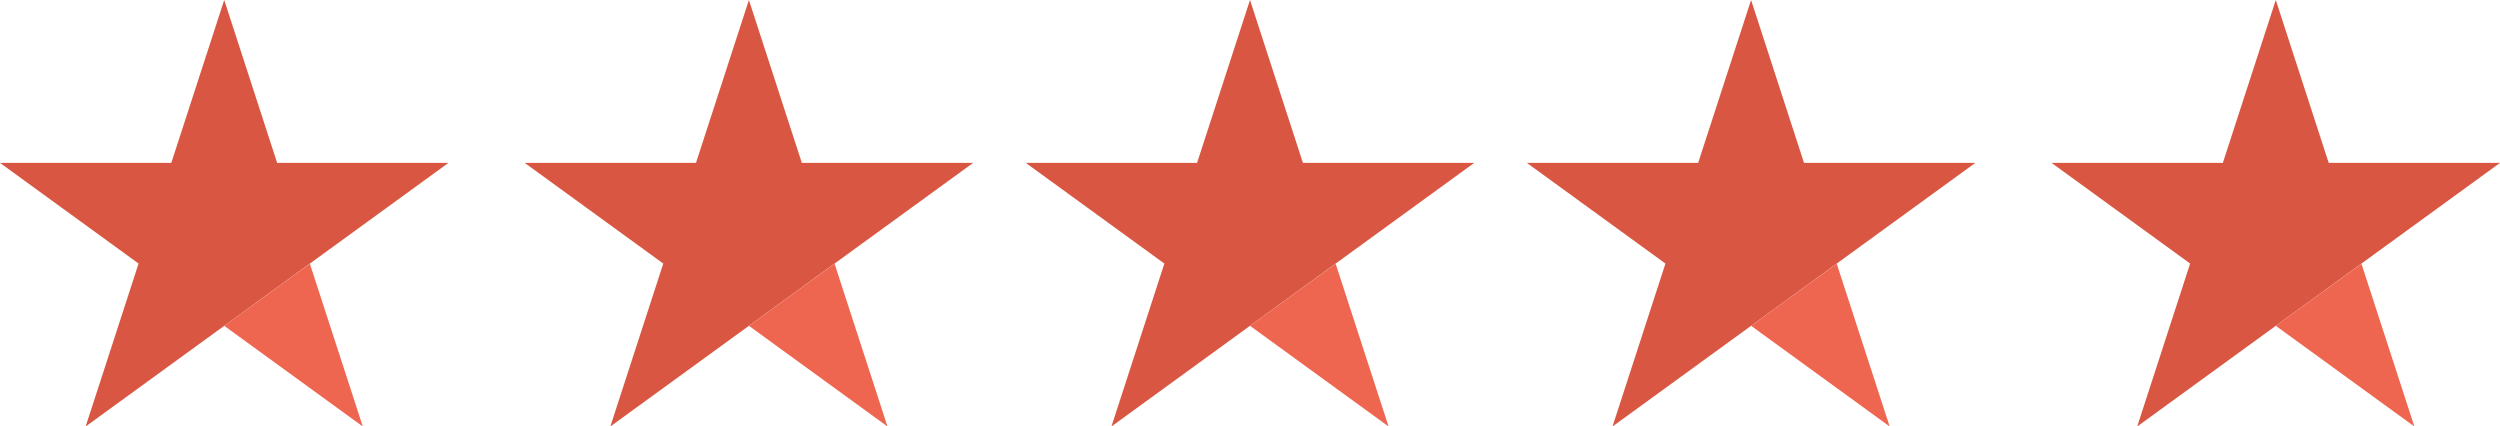
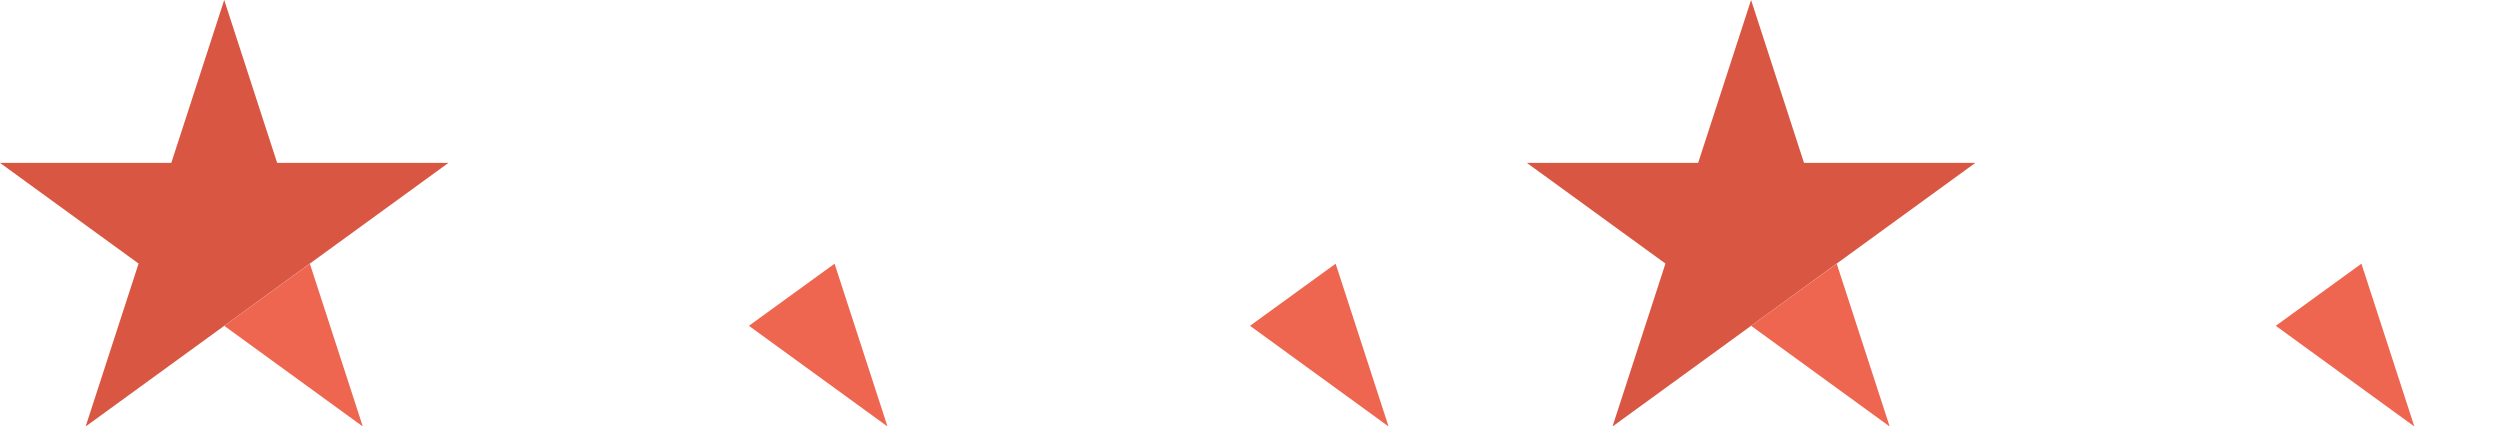
<svg xmlns="http://www.w3.org/2000/svg" width="85.764" height="14.631" viewBox="0 0 85.764 14.631">
  <g id="funf-sterne" transform="translate(-139.058 -804)">
    <g id="Gruppe_57" data-name="Gruppe 57" transform="translate(139.058 804)">
      <path id="Pfad_17" data-name="Pfad 17" d="M7.692,0,5.876,5.588H0L4.754,9.042,2.938,14.631l4.754-3.454L10.63,9.042l4.754-3.454H9.508Z" transform="translate(0)" fill="#d95742" />
      <path id="Pfad_18" data-name="Pfad 18" d="M66.008,79.731l4.754,3.454L68.946,77.6Z" transform="translate(-58.316 -68.554)" fill="#ee6650" />
    </g>
    <g id="Gruppe_58" data-name="Gruppe 58" transform="translate(157.058 804)">
-       <path id="Pfad_17-2" data-name="Pfad 17" d="M7.692,0,5.876,5.588H0L4.754,9.042,2.938,14.631l4.754-3.454L10.63,9.042l4.754-3.454H9.508Z" transform="translate(0)" fill="#d95742" />
      <path id="Pfad_18-2" data-name="Pfad 18" d="M66.008,79.731l4.754,3.454L68.946,77.6Z" transform="translate(-58.316 -68.554)" fill="#ee6650" />
    </g>
    <g id="Gruppe_59" data-name="Gruppe 59" transform="translate(174.248 804)">
-       <path id="Pfad_17-3" data-name="Pfad 17" d="M7.692,0,5.876,5.588H0L4.754,9.042,2.938,14.631l4.754-3.454L10.63,9.042l4.754-3.454H9.508Z" transform="translate(0)" fill="#d95742" />
      <path id="Pfad_18-3" data-name="Pfad 18" d="M66.008,79.731l4.754,3.454L68.946,77.6Z" transform="translate(-58.316 -68.554)" fill="#ee6650" />
    </g>
    <g id="Gruppe_60" data-name="Gruppe 60" transform="translate(191.438 804)">
      <path id="Pfad_17-4" data-name="Pfad 17" d="M7.692,0,5.876,5.588H0L4.754,9.042,2.938,14.631l4.754-3.454L10.63,9.042l4.754-3.454H9.508Z" transform="translate(0)" fill="#d95742" />
      <path id="Pfad_18-4" data-name="Pfad 18" d="M66.008,79.731l4.754,3.454L68.946,77.6Z" transform="translate(-58.316 -68.554)" fill="#ee6650" />
    </g>
    <g id="Gruppe_61" data-name="Gruppe 61" transform="translate(209.438 804)">
-       <path id="Pfad_17-5" data-name="Pfad 17" d="M7.692,0,5.876,5.588H0L4.754,9.042,2.938,14.631l4.754-3.454L10.63,9.042l4.754-3.454H9.508Z" transform="translate(0)" fill="#d95742" />
      <path id="Pfad_18-5" data-name="Pfad 18" d="M66.008,79.731l4.754,3.454L68.946,77.6Z" transform="translate(-58.316 -68.554)" fill="#ee6650" />
    </g>
  </g>
</svg>